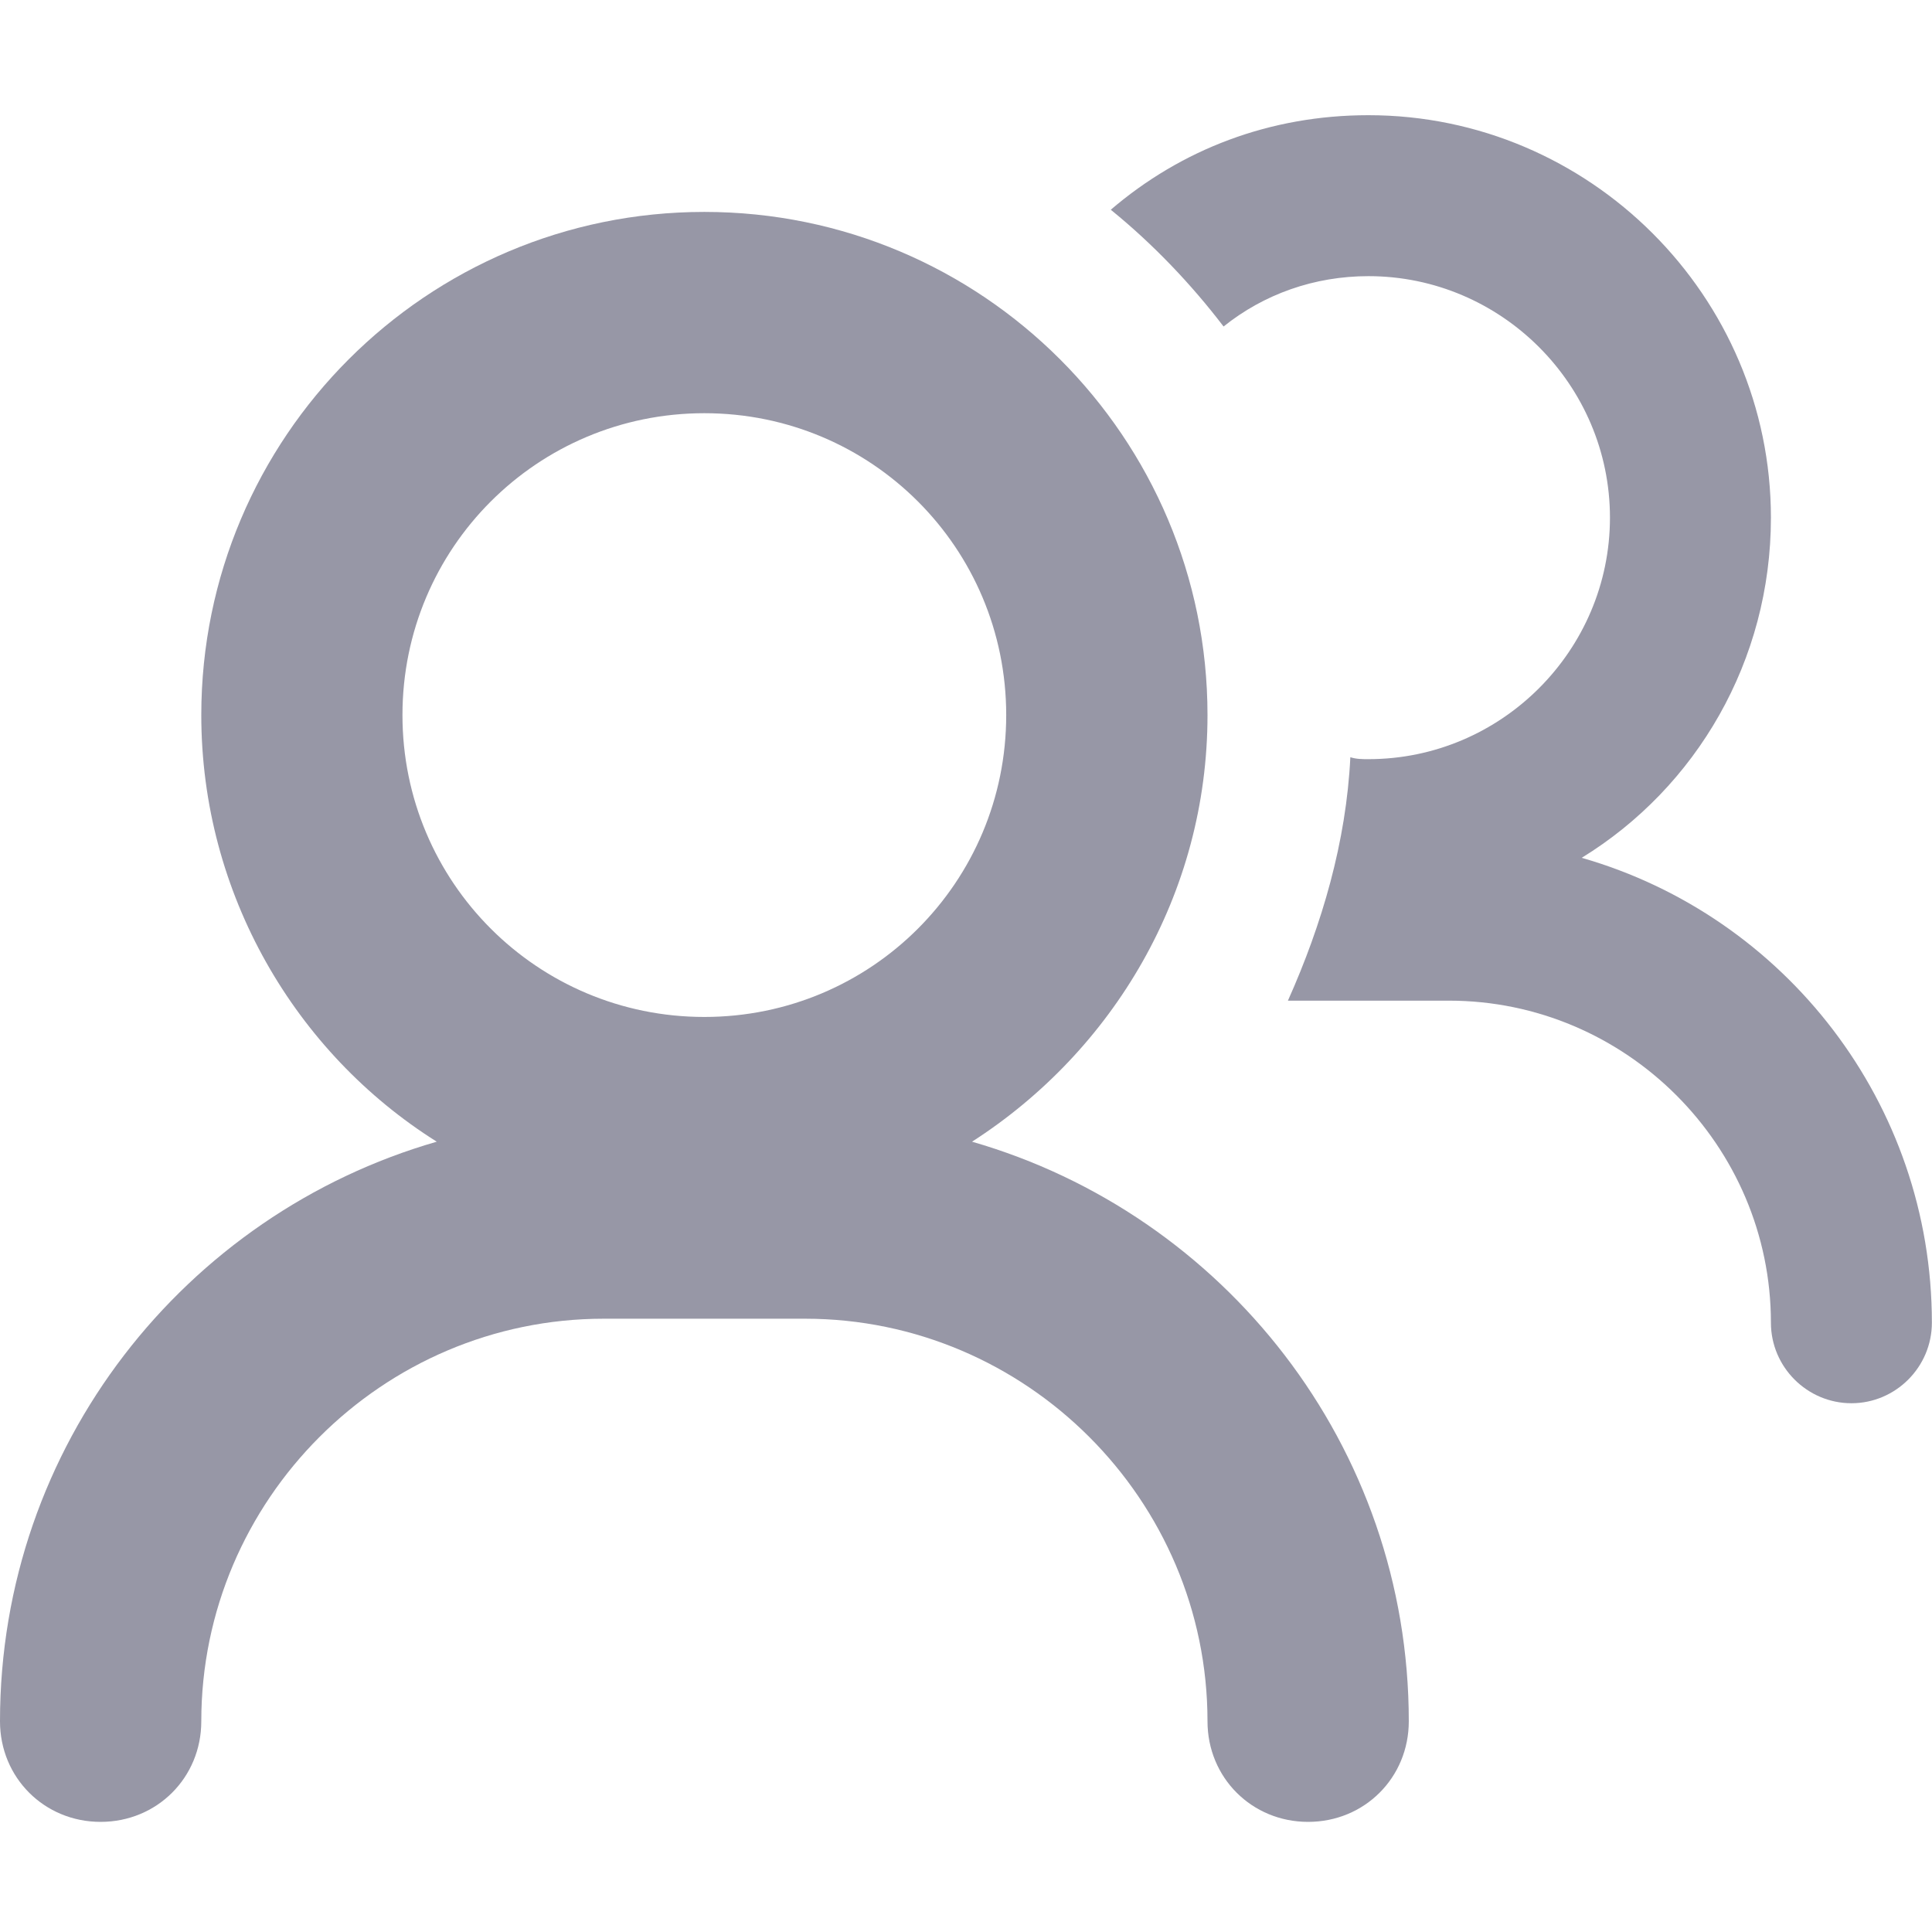
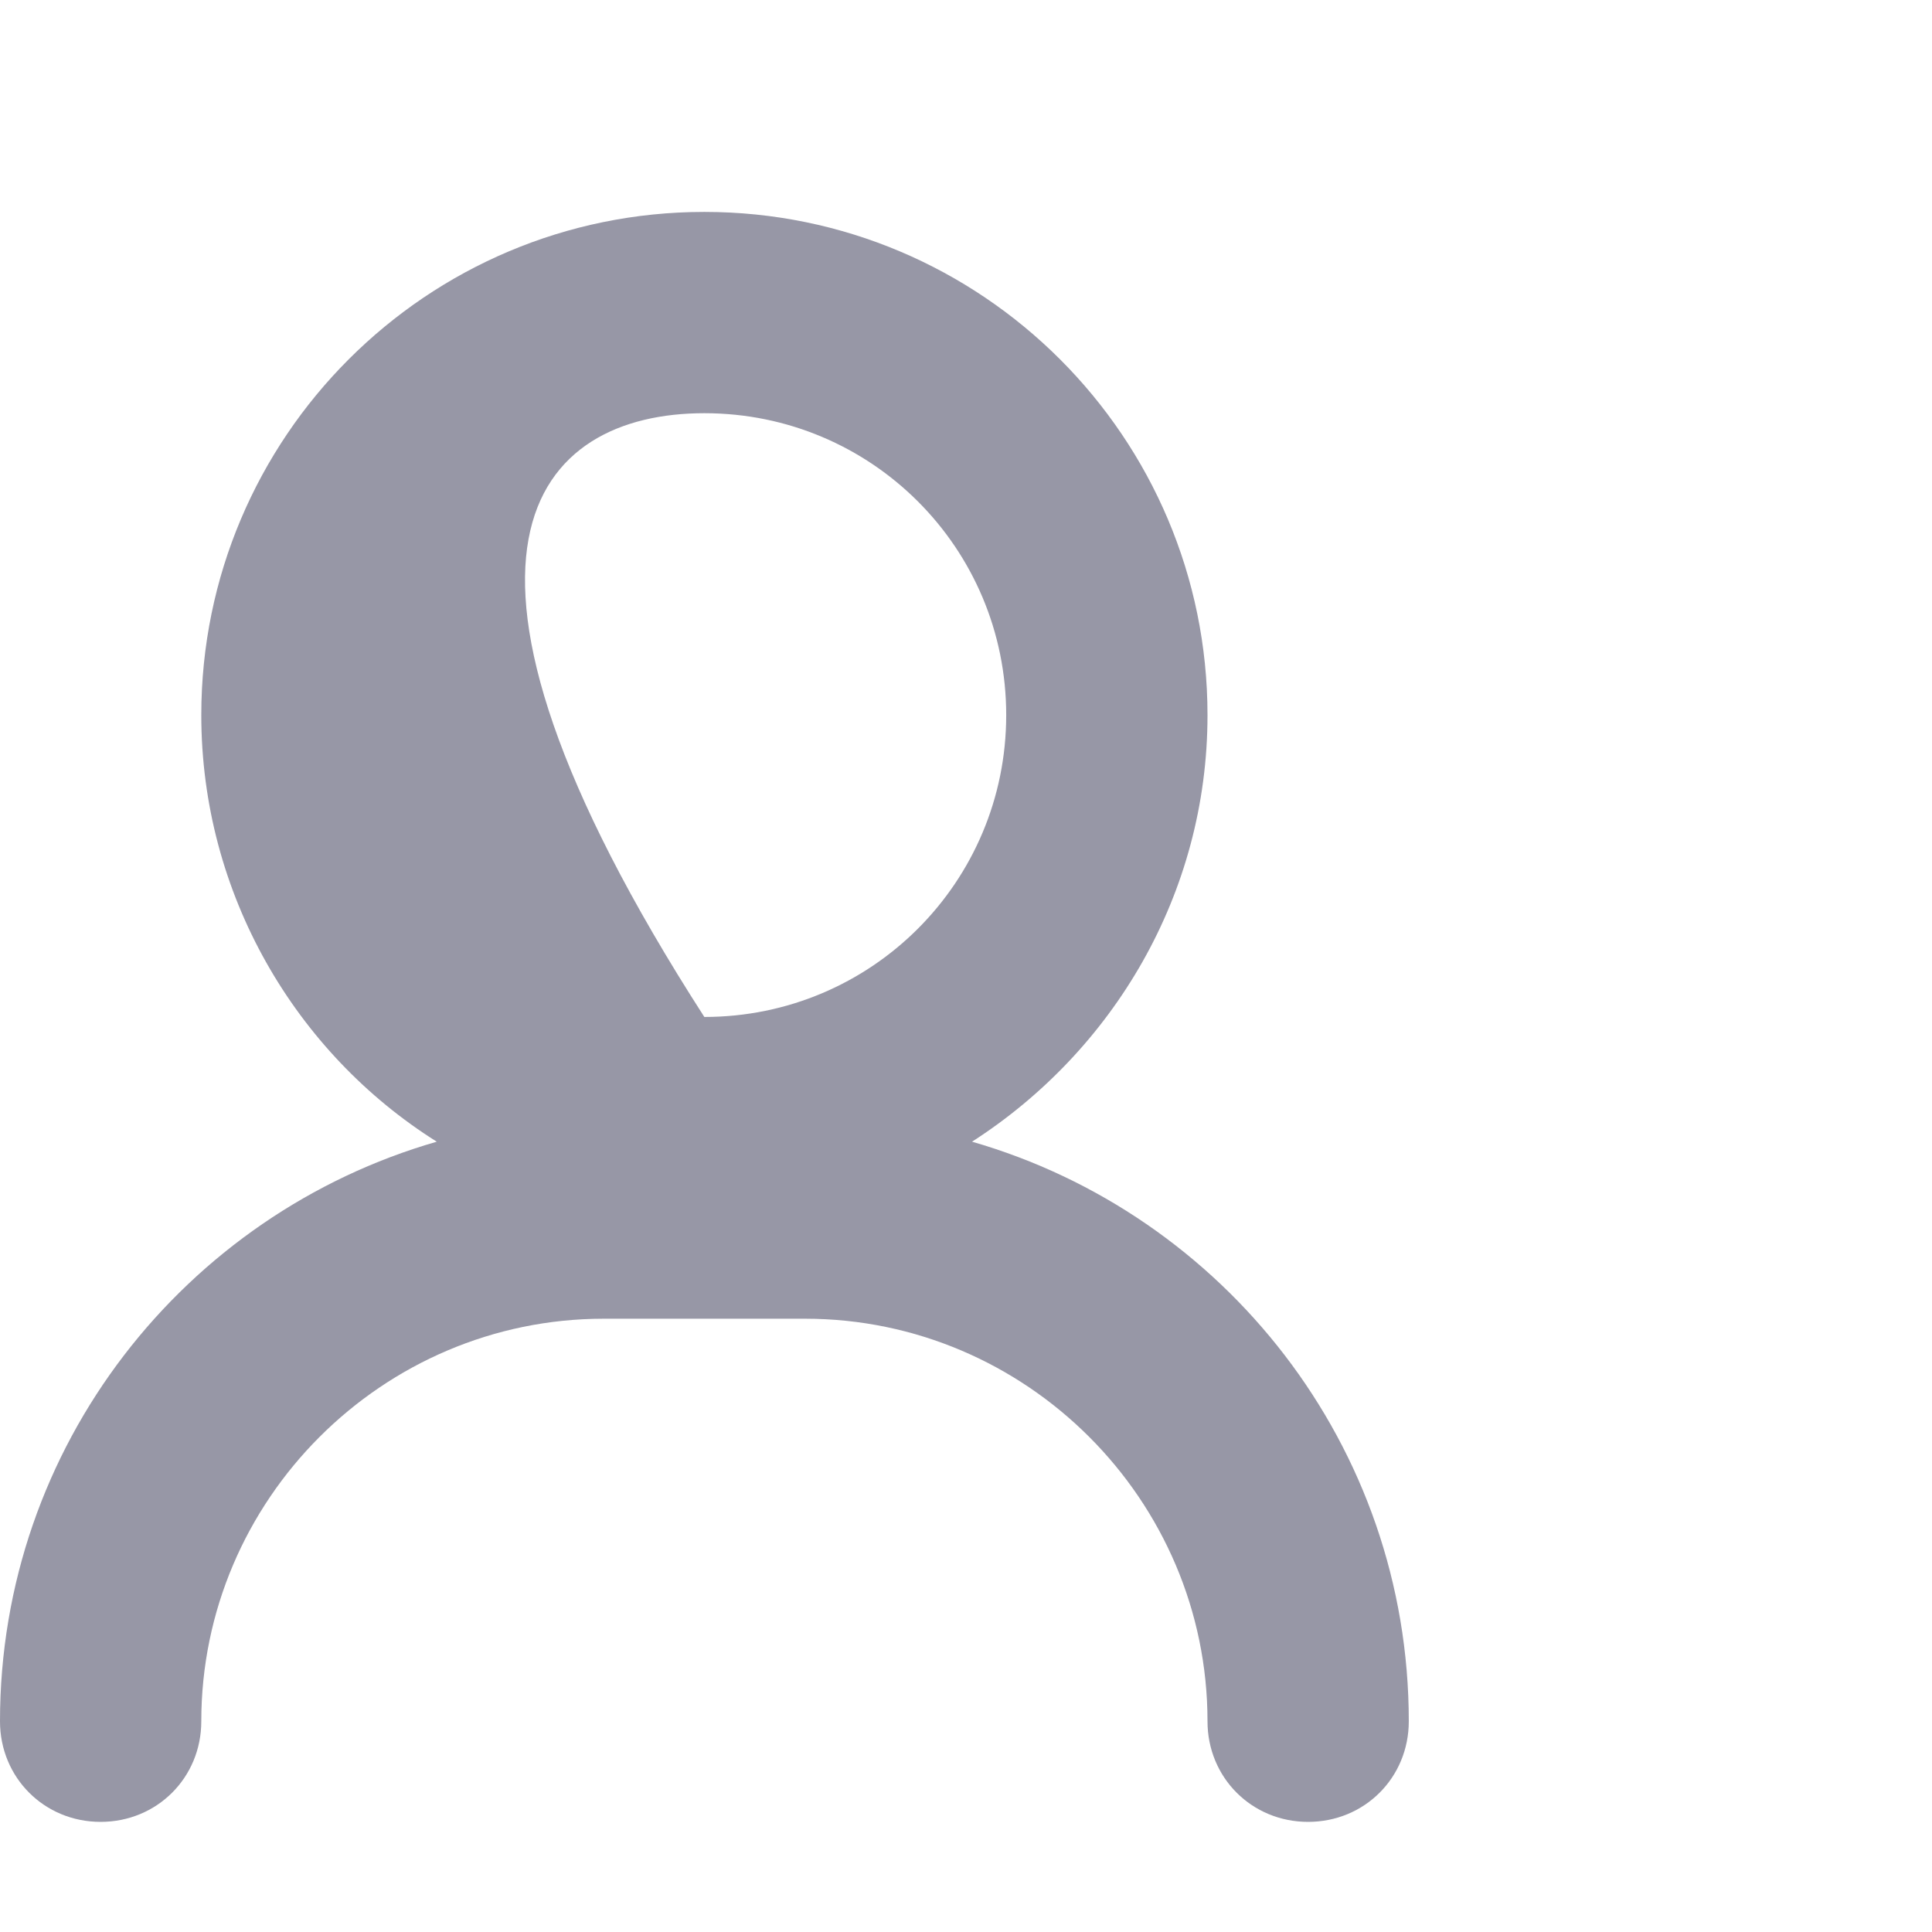
<svg xmlns="http://www.w3.org/2000/svg" width="16" height="16" viewBox="0 0 16 16" fill="none">
  <g clip-path="url(#clip0_2870_92482)">
-     <path fill-rule="evenodd" clip-rule="evenodd" d="M5.833 8.422C4.45 8.422 3.333 7.305 3.333 5.922C3.333 4.538 4.45 3.422 5.833 3.422C7.217 3.422 8.333 4.538 8.333 5.922C8.333 7.305 7.217 8.422 5.833 8.422ZM1.667 5.922C1.667 3.622 3.533 1.755 5.833 1.755C8.133 1.755 10 3.622 10 5.922C10 7.405 9.217 8.705 8.05 9.455C10.133 10.055 11.667 11.972 11.667 14.255C11.667 14.722 11.3 15.088 10.833 15.088C10.367 15.088 10 14.722 10 14.255C10 12.421 8.5 10.921 6.667 10.921H5C3.167 10.921 1.667 12.421 1.667 14.255C1.667 14.722 1.3 15.088 0.833 15.088C0.367 15.088 0 14.722 0 14.255C0 11.972 1.533 10.055 3.617 9.455C2.45 8.722 1.667 7.405 1.667 5.922Z" fill="#9797A6" />
-     <path fill-rule="evenodd" clip-rule="evenodd" d="M15.999 10.954C15.999 11.321 15.699 11.621 15.333 11.621C14.966 11.621 14.666 11.321 14.666 10.954C14.666 9.487 13.466 8.287 11.999 8.287H10.666C10.949 7.654 11.149 6.971 11.183 6.271C11.233 6.287 11.283 6.287 11.333 6.287C12.433 6.287 13.333 5.387 13.333 4.287C13.333 3.187 12.433 2.287 11.333 2.287C10.883 2.287 10.466 2.437 10.133 2.704C9.866 2.354 9.549 2.021 9.199 1.737C9.783 1.237 10.516 0.954 11.333 0.954C13.166 0.954 14.666 2.454 14.666 4.287C14.666 5.471 14.049 6.521 13.099 7.104C14.783 7.587 15.999 9.137 15.999 10.954Z" fill="#9797A6" />
+     <path fill-rule="evenodd" clip-rule="evenodd" d="M5.833 8.422C3.333 4.538 4.45 3.422 5.833 3.422C7.217 3.422 8.333 4.538 8.333 5.922C8.333 7.305 7.217 8.422 5.833 8.422ZM1.667 5.922C1.667 3.622 3.533 1.755 5.833 1.755C8.133 1.755 10 3.622 10 5.922C10 7.405 9.217 8.705 8.05 9.455C10.133 10.055 11.667 11.972 11.667 14.255C11.667 14.722 11.3 15.088 10.833 15.088C10.367 15.088 10 14.722 10 14.255C10 12.421 8.5 10.921 6.667 10.921H5C3.167 10.921 1.667 12.421 1.667 14.255C1.667 14.722 1.3 15.088 0.833 15.088C0.367 15.088 0 14.722 0 14.255C0 11.972 1.533 10.055 3.617 9.455C2.45 8.722 1.667 7.405 1.667 5.922Z" fill="#9797A6" />
  </g>
  <defs>
    <clipPath id="clip0_2870_92482">
      <rect width="16" height="14.133" fill="white" transform="translate(0 0.954)" />
    </clipPath>
  </defs>
</svg>